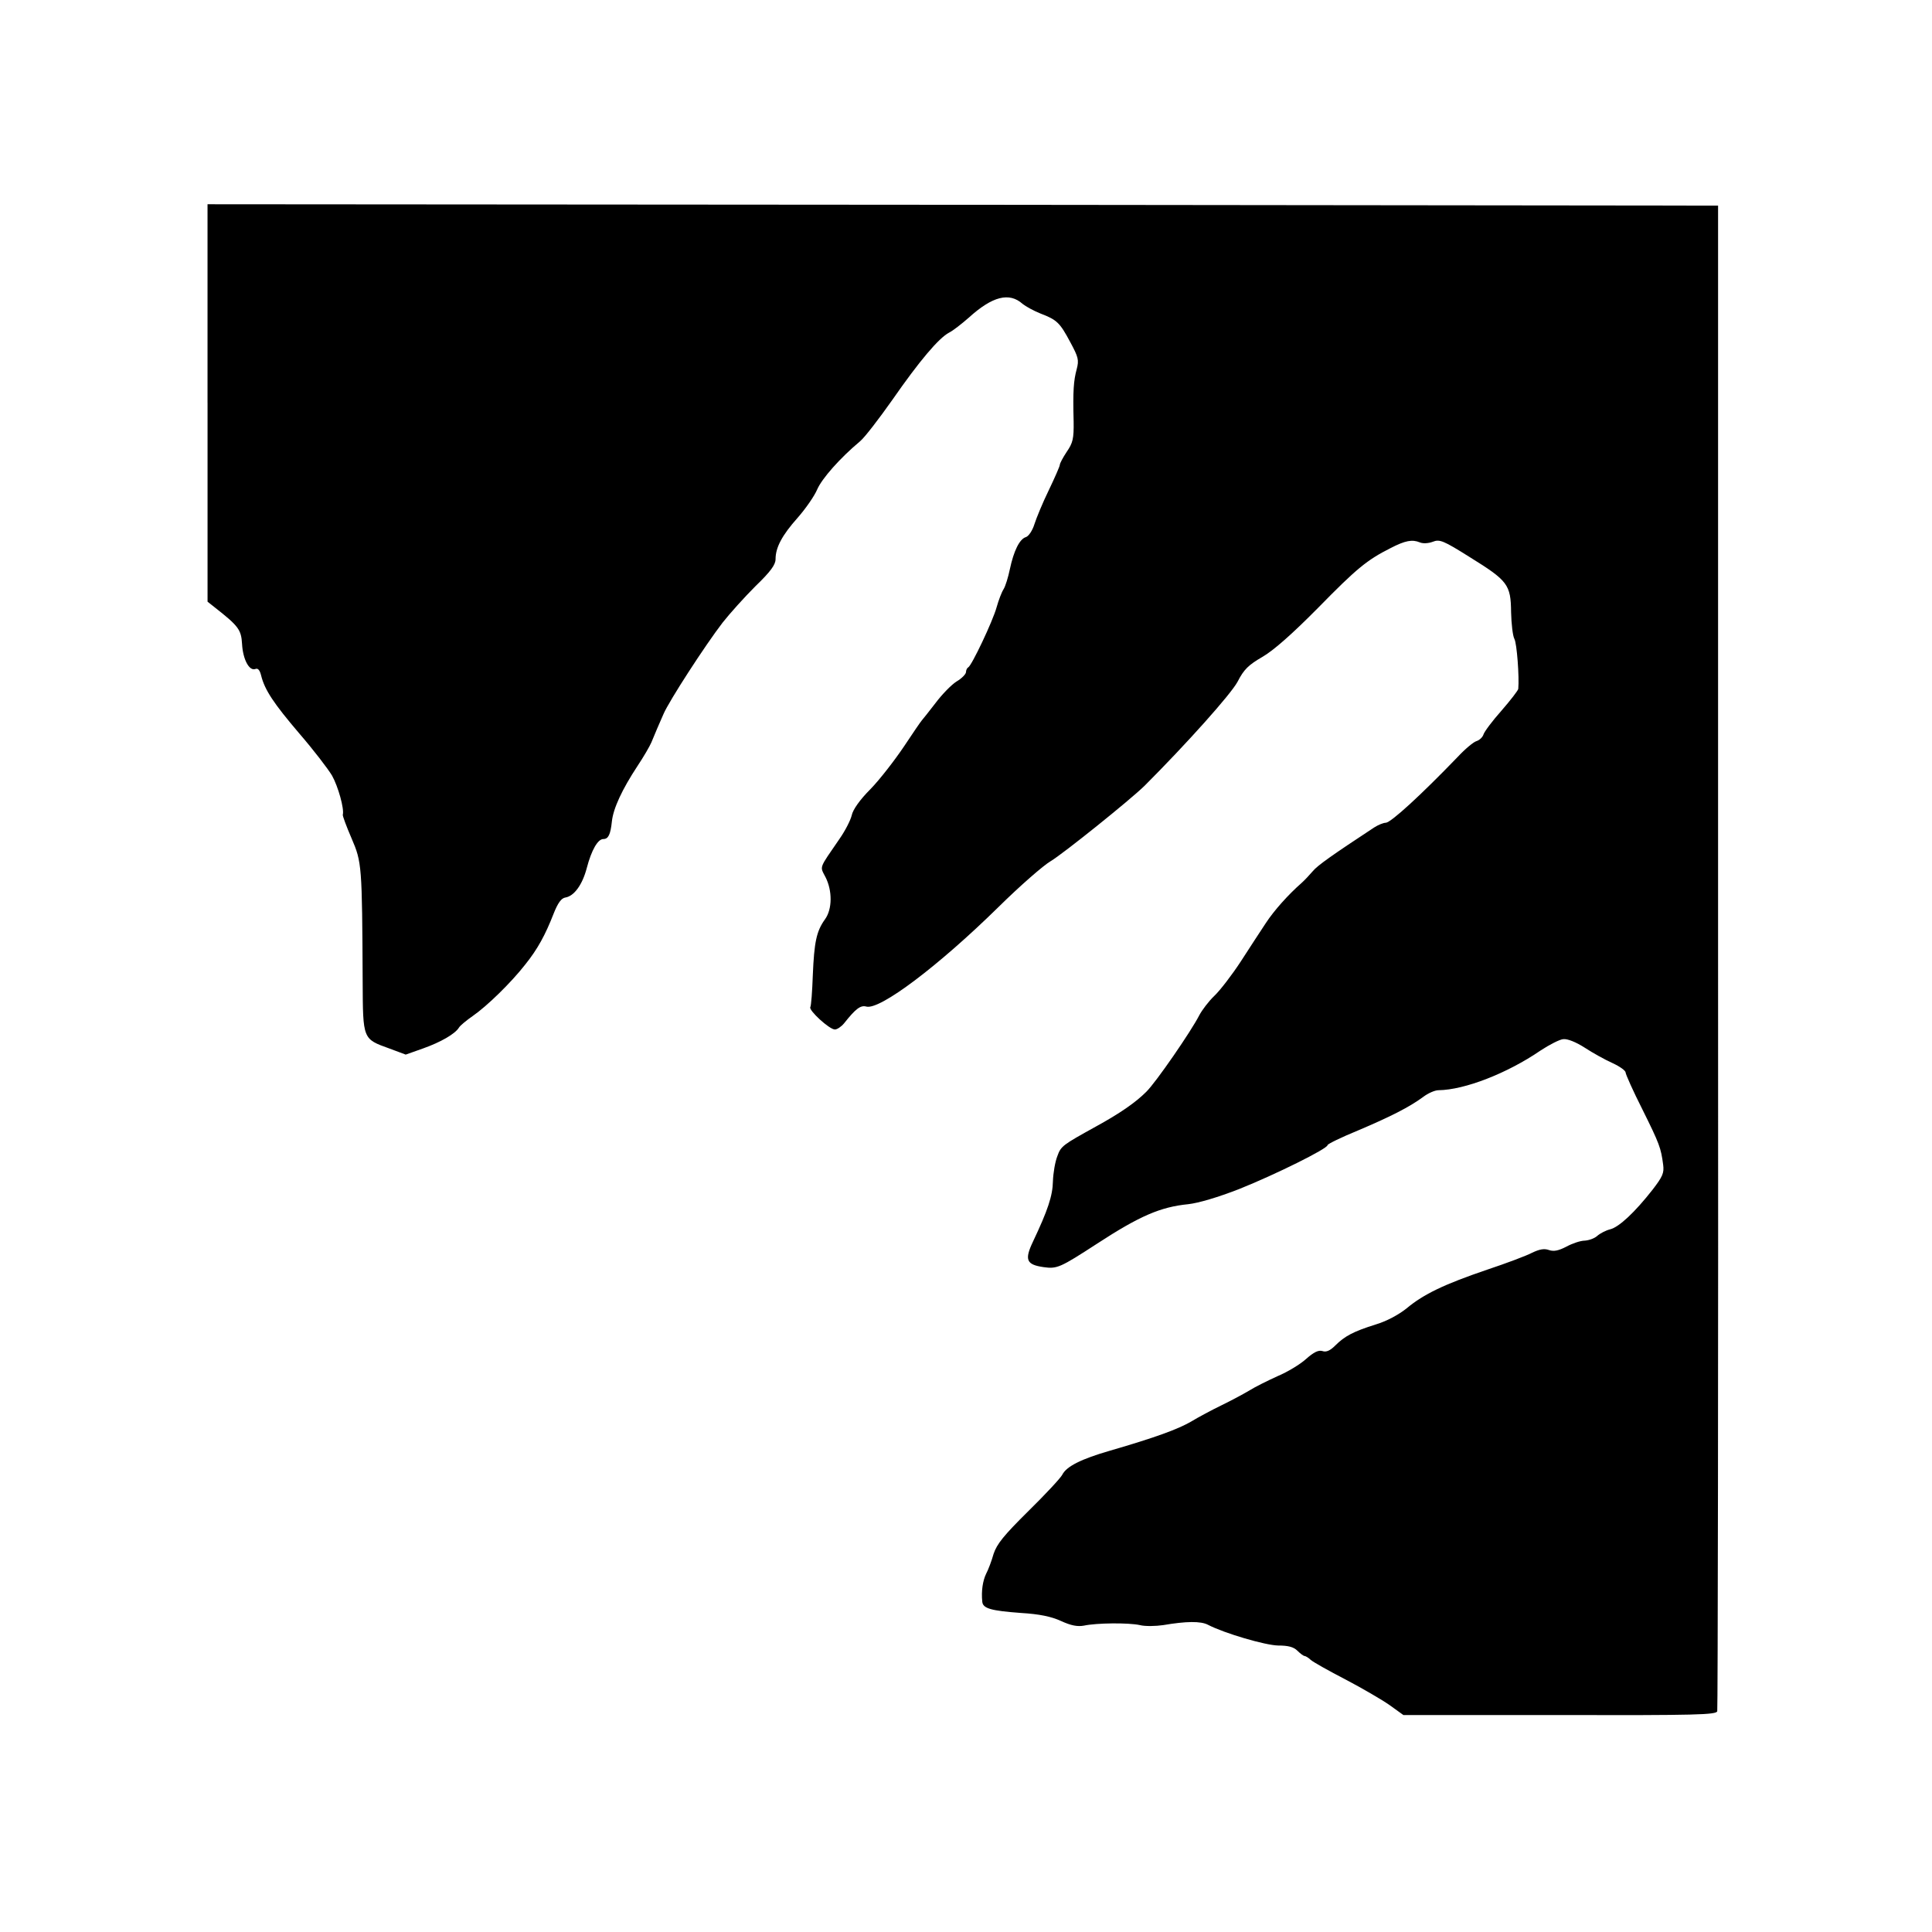
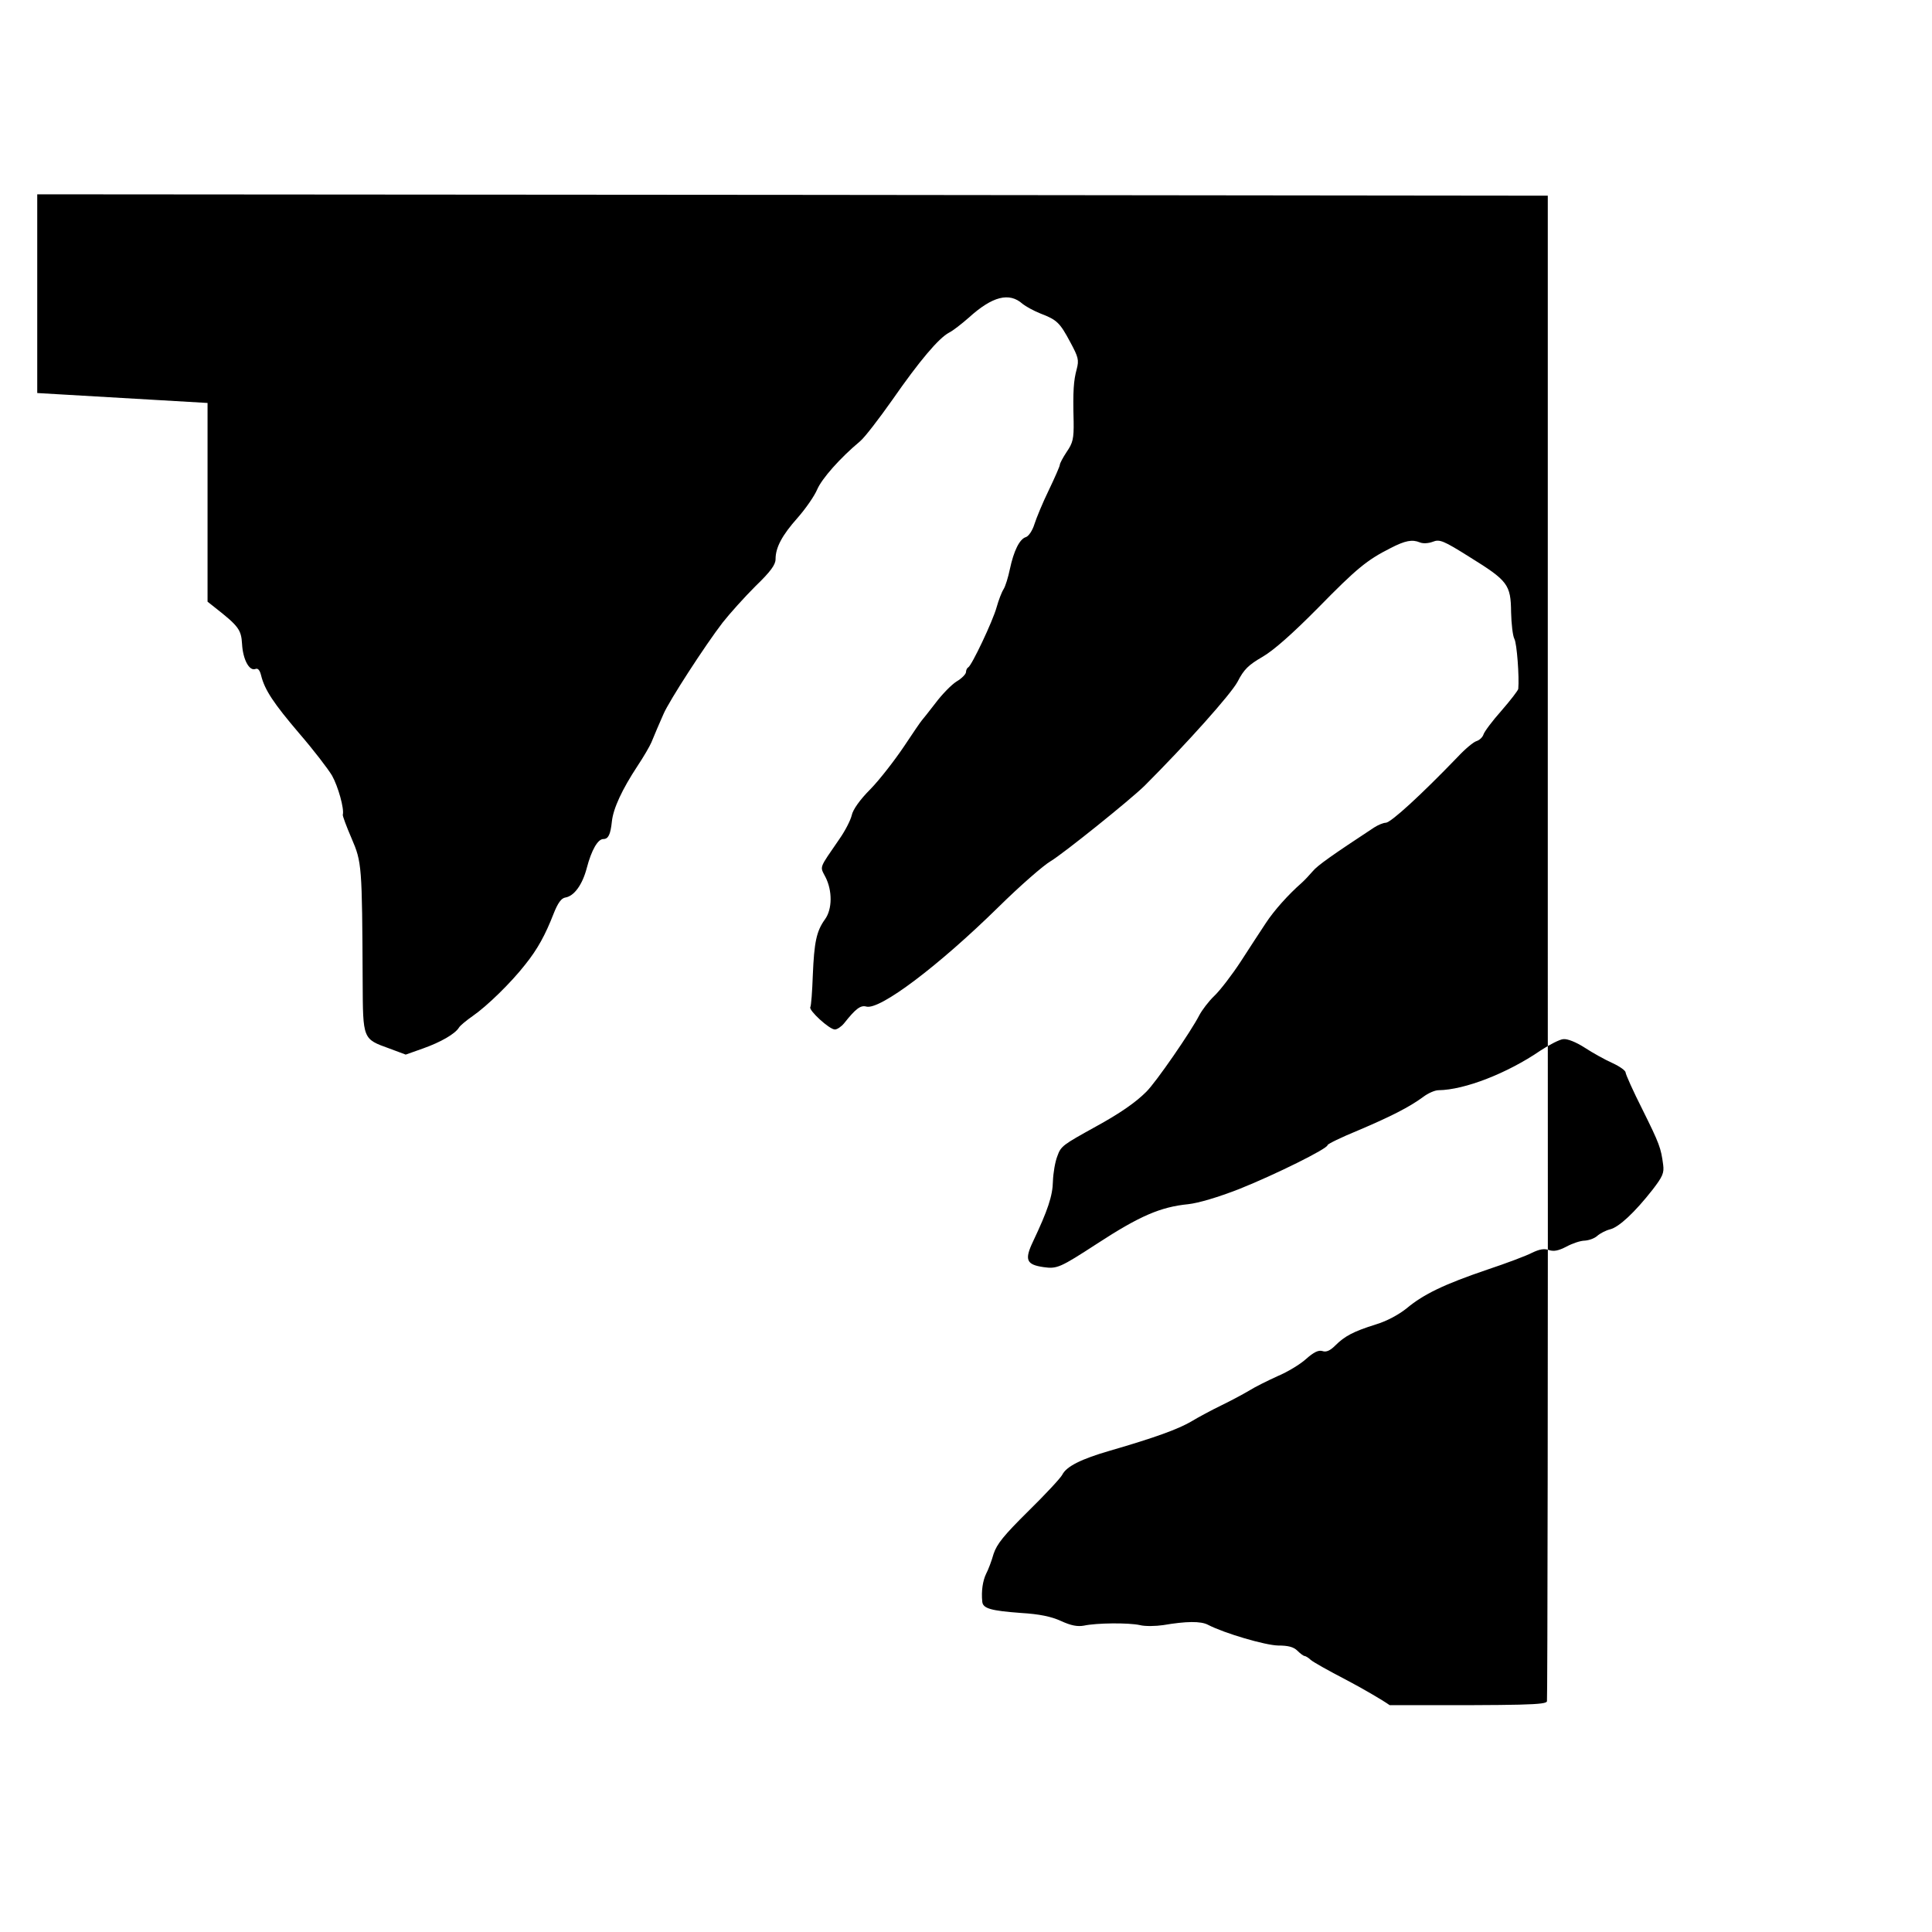
<svg xmlns="http://www.w3.org/2000/svg" version="1.0" width="700pt" height="700pt" viewBox="0 0 700 700" preserveAspectRatio="xMidYMid meet">
  <g transform="translate(0,700) scale(0.1,-0.1)" fill="#000000" stroke="none">
-     <path d="M752 5540 l0 -720 24 -19 c88 -69 98 -82 101 -134 3 -56 26 -99 48 -91 9 4 16 -3 21 -23 13 -53 46 -102 138 -210 51 -59 104 -128 119 -153 22 -39 45 -121 39 -142 -1 -4 13 -42 32 -86 37 -86 38 -97 40 -518 1 -211 0 -208 97 -243 l59 -22 62 22 c65 23 117 53 131 76 4 7 27 26 50 42 52 36 138 120 189 185 46 57 74 109 104 186 15 38 28 56 42 58 32 5 62 46 78 107 17 65 40 105 60 105 18 0 26 16 31 64 5 47 37 116 93 201 22 33 44 71 50 85 16 39 26 62 44 103 20 47 151 249 214 331 26 33 79 92 119 132 55 53 73 78 73 98 0 42 23 86 80 150 29 33 61 79 71 103 17 39 82 113 155 174 17 14 69 82 117 150 98 141 168 224 206 244 14 7 46 32 71 54 86 78 147 93 195 50 11 -9 40 -25 65 -35 60 -23 70 -33 108 -104 29 -54 32 -64 23 -98 -11 -41 -14 -77 -11 -189 1 -63 -3 -78 -25 -110 -14 -21 -25 -42 -25 -47 0 -5 -18 -46 -40 -92 -22 -45 -45 -101 -52 -123 -7 -23 -21 -44 -31 -47 -23 -7 -44 -50 -58 -116 -6 -29 -16 -62 -23 -73 -7 -11 -18 -40 -25 -65 -14 -51 -91 -213 -103 -218 -4 -2 -8 -10 -8 -17 0 -7 -15 -23 -34 -34 -19 -12 -53 -47 -77 -79 -24 -31 -46 -59 -49 -62 -3 -3 -32 -45 -65 -95 -33 -49 -87 -119 -121 -154 -39 -39 -64 -75 -68 -95 -4 -17 -23 -55 -44 -85 -76 -111 -72 -98 -51 -139 25 -49 25 -116 -2 -153 -31 -43 -39 -83 -44 -202 -2 -59 -6 -111 -9 -116 -7 -11 69 -81 89 -81 8 0 23 10 33 22 42 53 60 67 81 61 49 -13 261 147 478 360 78 77 164 152 190 167 44 26 288 222 340 273 152 152 313 332 337 377 23 45 40 61 90 90 40 23 108 83 201 177 141 144 178 174 263 217 54 28 79 32 106 21 11 -5 31 -4 47 2 25 10 38 5 135 -56 137 -85 148 -99 149 -199 1 -42 6 -86 12 -97 9 -16 18 -138 14 -181 -1 -6 -28 -41 -61 -79 -33 -37 -62 -76 -65 -86 -3 -10 -15 -21 -25 -24 -11 -3 -42 -29 -69 -58 -133 -138 -241 -237 -260 -238 -9 0 -28 -8 -42 -17 -152 -100 -206 -138 -223 -159 -12 -14 -29 -32 -40 -42 -48 -42 -100 -100 -130 -146 -18 -27 -59 -90 -90 -138 -32 -49 -75 -105 -96 -125 -21 -20 -45 -52 -55 -71 -29 -57 -157 -243 -192 -277 -39 -39 -97 -79 -183 -126 -119 -66 -126 -70 -139 -107 -8 -20 -15 -61 -16 -91 -1 -53 -19 -106 -72 -218 -32 -67 -24 -84 38 -93 49 -7 60 -2 194 85 155 101 230 133 330 143 37 4 108 25 185 55 130 52 320 146 320 159 0 4 49 28 110 53 118 50 187 85 237 122 17 13 42 24 55 24 94 1 249 61 370 144 32 21 69 40 82 41 15 2 47 -11 78 -31 29 -19 74 -44 101 -56 26 -12 47 -27 47 -34 0 -6 27 -67 61 -134 62 -125 67 -139 75 -200 4 -30 -2 -43 -38 -90 -65 -83 -122 -136 -154 -144 -16 -4 -37 -15 -47 -24 -10 -9 -30 -16 -45 -17 -15 0 -45 -10 -67 -22 -29 -15 -46 -18 -63 -12 -17 6 -34 3 -61 -10 -21 -11 -93 -38 -162 -61 -156 -53 -231 -89 -292 -140 -30 -24 -73 -47 -113 -59 -80 -25 -112 -42 -146 -76 -19 -19 -33 -25 -47 -20 -14 4 -31 -4 -59 -29 -21 -19 -67 -47 -103 -62 -35 -16 -82 -39 -104 -53 -22 -13 -67 -37 -100 -53 -33 -16 -82 -42 -110 -59 -49 -28 -128 -57 -293 -105 -104 -30 -158 -57 -173 -87 -6 -12 -61 -71 -123 -132 -89 -88 -114 -119 -126 -155 -7 -25 -19 -57 -27 -72 -12 -25 -18 -62 -14 -101 2 -25 32 -33 140 -41 67 -4 110 -13 145 -29 37 -17 60 -21 83 -17 46 10 162 11 203 2 19 -5 58 -4 85 0 82 14 136 15 162 1 60 -31 207 -74 254 -75 36 0 56 -5 70 -19 10 -10 22 -19 26 -19 3 0 14 -6 22 -14 9 -8 66 -40 126 -71 61 -32 133 -74 160 -93 l50 -36 567 0 c496 -1 567 1 570 14 2 8 4 1239 3 2735 l0 2720 -2736 3 -2737 2 0 -720z" />
+     <path d="M752 5540 l0 -720 24 -19 c88 -69 98 -82 101 -134 3 -56 26 -99 48 -91 9 4 16 -3 21 -23 13 -53 46 -102 138 -210 51 -59 104 -128 119 -153 22 -39 45 -121 39 -142 -1 -4 13 -42 32 -86 37 -86 38 -97 40 -518 1 -211 0 -208 97 -243 l59 -22 62 22 c65 23 117 53 131 76 4 7 27 26 50 42 52 36 138 120 189 185 46 57 74 109 104 186 15 38 28 56 42 58 32 5 62 46 78 107 17 65 40 105 60 105 18 0 26 16 31 64 5 47 37 116 93 201 22 33 44 71 50 85 16 39 26 62 44 103 20 47 151 249 214 331 26 33 79 92 119 132 55 53 73 78 73 98 0 42 23 86 80 150 29 33 61 79 71 103 17 39 82 113 155 174 17 14 69 82 117 150 98 141 168 224 206 244 14 7 46 32 71 54 86 78 147 93 195 50 11 -9 40 -25 65 -35 60 -23 70 -33 108 -104 29 -54 32 -64 23 -98 -11 -41 -14 -77 -11 -189 1 -63 -3 -78 -25 -110 -14 -21 -25 -42 -25 -47 0 -5 -18 -46 -40 -92 -22 -45 -45 -101 -52 -123 -7 -23 -21 -44 -31 -47 -23 -7 -44 -50 -58 -116 -6 -29 -16 -62 -23 -73 -7 -11 -18 -40 -25 -65 -14 -51 -91 -213 -103 -218 -4 -2 -8 -10 -8 -17 0 -7 -15 -23 -34 -34 -19 -12 -53 -47 -77 -79 -24 -31 -46 -59 -49 -62 -3 -3 -32 -45 -65 -95 -33 -49 -87 -119 -121 -154 -39 -39 -64 -75 -68 -95 -4 -17 -23 -55 -44 -85 -76 -111 -72 -98 -51 -139 25 -49 25 -116 -2 -153 -31 -43 -39 -83 -44 -202 -2 -59 -6 -111 -9 -116 -7 -11 69 -81 89 -81 8 0 23 10 33 22 42 53 60 67 81 61 49 -13 261 147 478 360 78 77 164 152 190 167 44 26 288 222 340 273 152 152 313 332 337 377 23 45 40 61 90 90 40 23 108 83 201 177 141 144 178 174 263 217 54 28 79 32 106 21 11 -5 31 -4 47 2 25 10 38 5 135 -56 137 -85 148 -99 149 -199 1 -42 6 -86 12 -97 9 -16 18 -138 14 -181 -1 -6 -28 -41 -61 -79 -33 -37 -62 -76 -65 -86 -3 -10 -15 -21 -25 -24 -11 -3 -42 -29 -69 -58 -133 -138 -241 -237 -260 -238 -9 0 -28 -8 -42 -17 -152 -100 -206 -138 -223 -159 -12 -14 -29 -32 -40 -42 -48 -42 -100 -100 -130 -146 -18 -27 -59 -90 -90 -138 -32 -49 -75 -105 -96 -125 -21 -20 -45 -52 -55 -71 -29 -57 -157 -243 -192 -277 -39 -39 -97 -79 -183 -126 -119 -66 -126 -70 -139 -107 -8 -20 -15 -61 -16 -91 -1 -53 -19 -106 -72 -218 -32 -67 -24 -84 38 -93 49 -7 60 -2 194 85 155 101 230 133 330 143 37 4 108 25 185 55 130 52 320 146 320 159 0 4 49 28 110 53 118 50 187 85 237 122 17 13 42 24 55 24 94 1 249 61 370 144 32 21 69 40 82 41 15 2 47 -11 78 -31 29 -19 74 -44 101 -56 26 -12 47 -27 47 -34 0 -6 27 -67 61 -134 62 -125 67 -139 75 -200 4 -30 -2 -43 -38 -90 -65 -83 -122 -136 -154 -144 -16 -4 -37 -15 -47 -24 -10 -9 -30 -16 -45 -17 -15 0 -45 -10 -67 -22 -29 -15 -46 -18 -63 -12 -17 6 -34 3 -61 -10 -21 -11 -93 -38 -162 -61 -156 -53 -231 -89 -292 -140 -30 -24 -73 -47 -113 -59 -80 -25 -112 -42 -146 -76 -19 -19 -33 -25 -47 -20 -14 4 -31 -4 -59 -29 -21 -19 -67 -47 -103 -62 -35 -16 -82 -39 -104 -53 -22 -13 -67 -37 -100 -53 -33 -16 -82 -42 -110 -59 -49 -28 -128 -57 -293 -105 -104 -30 -158 -57 -173 -87 -6 -12 -61 -71 -123 -132 -89 -88 -114 -119 -126 -155 -7 -25 -19 -57 -27 -72 -12 -25 -18 -62 -14 -101 2 -25 32 -33 140 -41 67 -4 110 -13 145 -29 37 -17 60 -21 83 -17 46 10 162 11 203 2 19 -5 58 -4 85 0 82 14 136 15 162 1 60 -31 207 -74 254 -75 36 0 56 -5 70 -19 10 -10 22 -19 26 -19 3 0 14 -6 22 -14 9 -8 66 -40 126 -71 61 -32 133 -74 160 -93 c496 -1 567 1 570 14 2 8 4 1239 3 2735 l0 2720 -2736 3 -2737 2 0 -720z" />
  </g>
</svg>